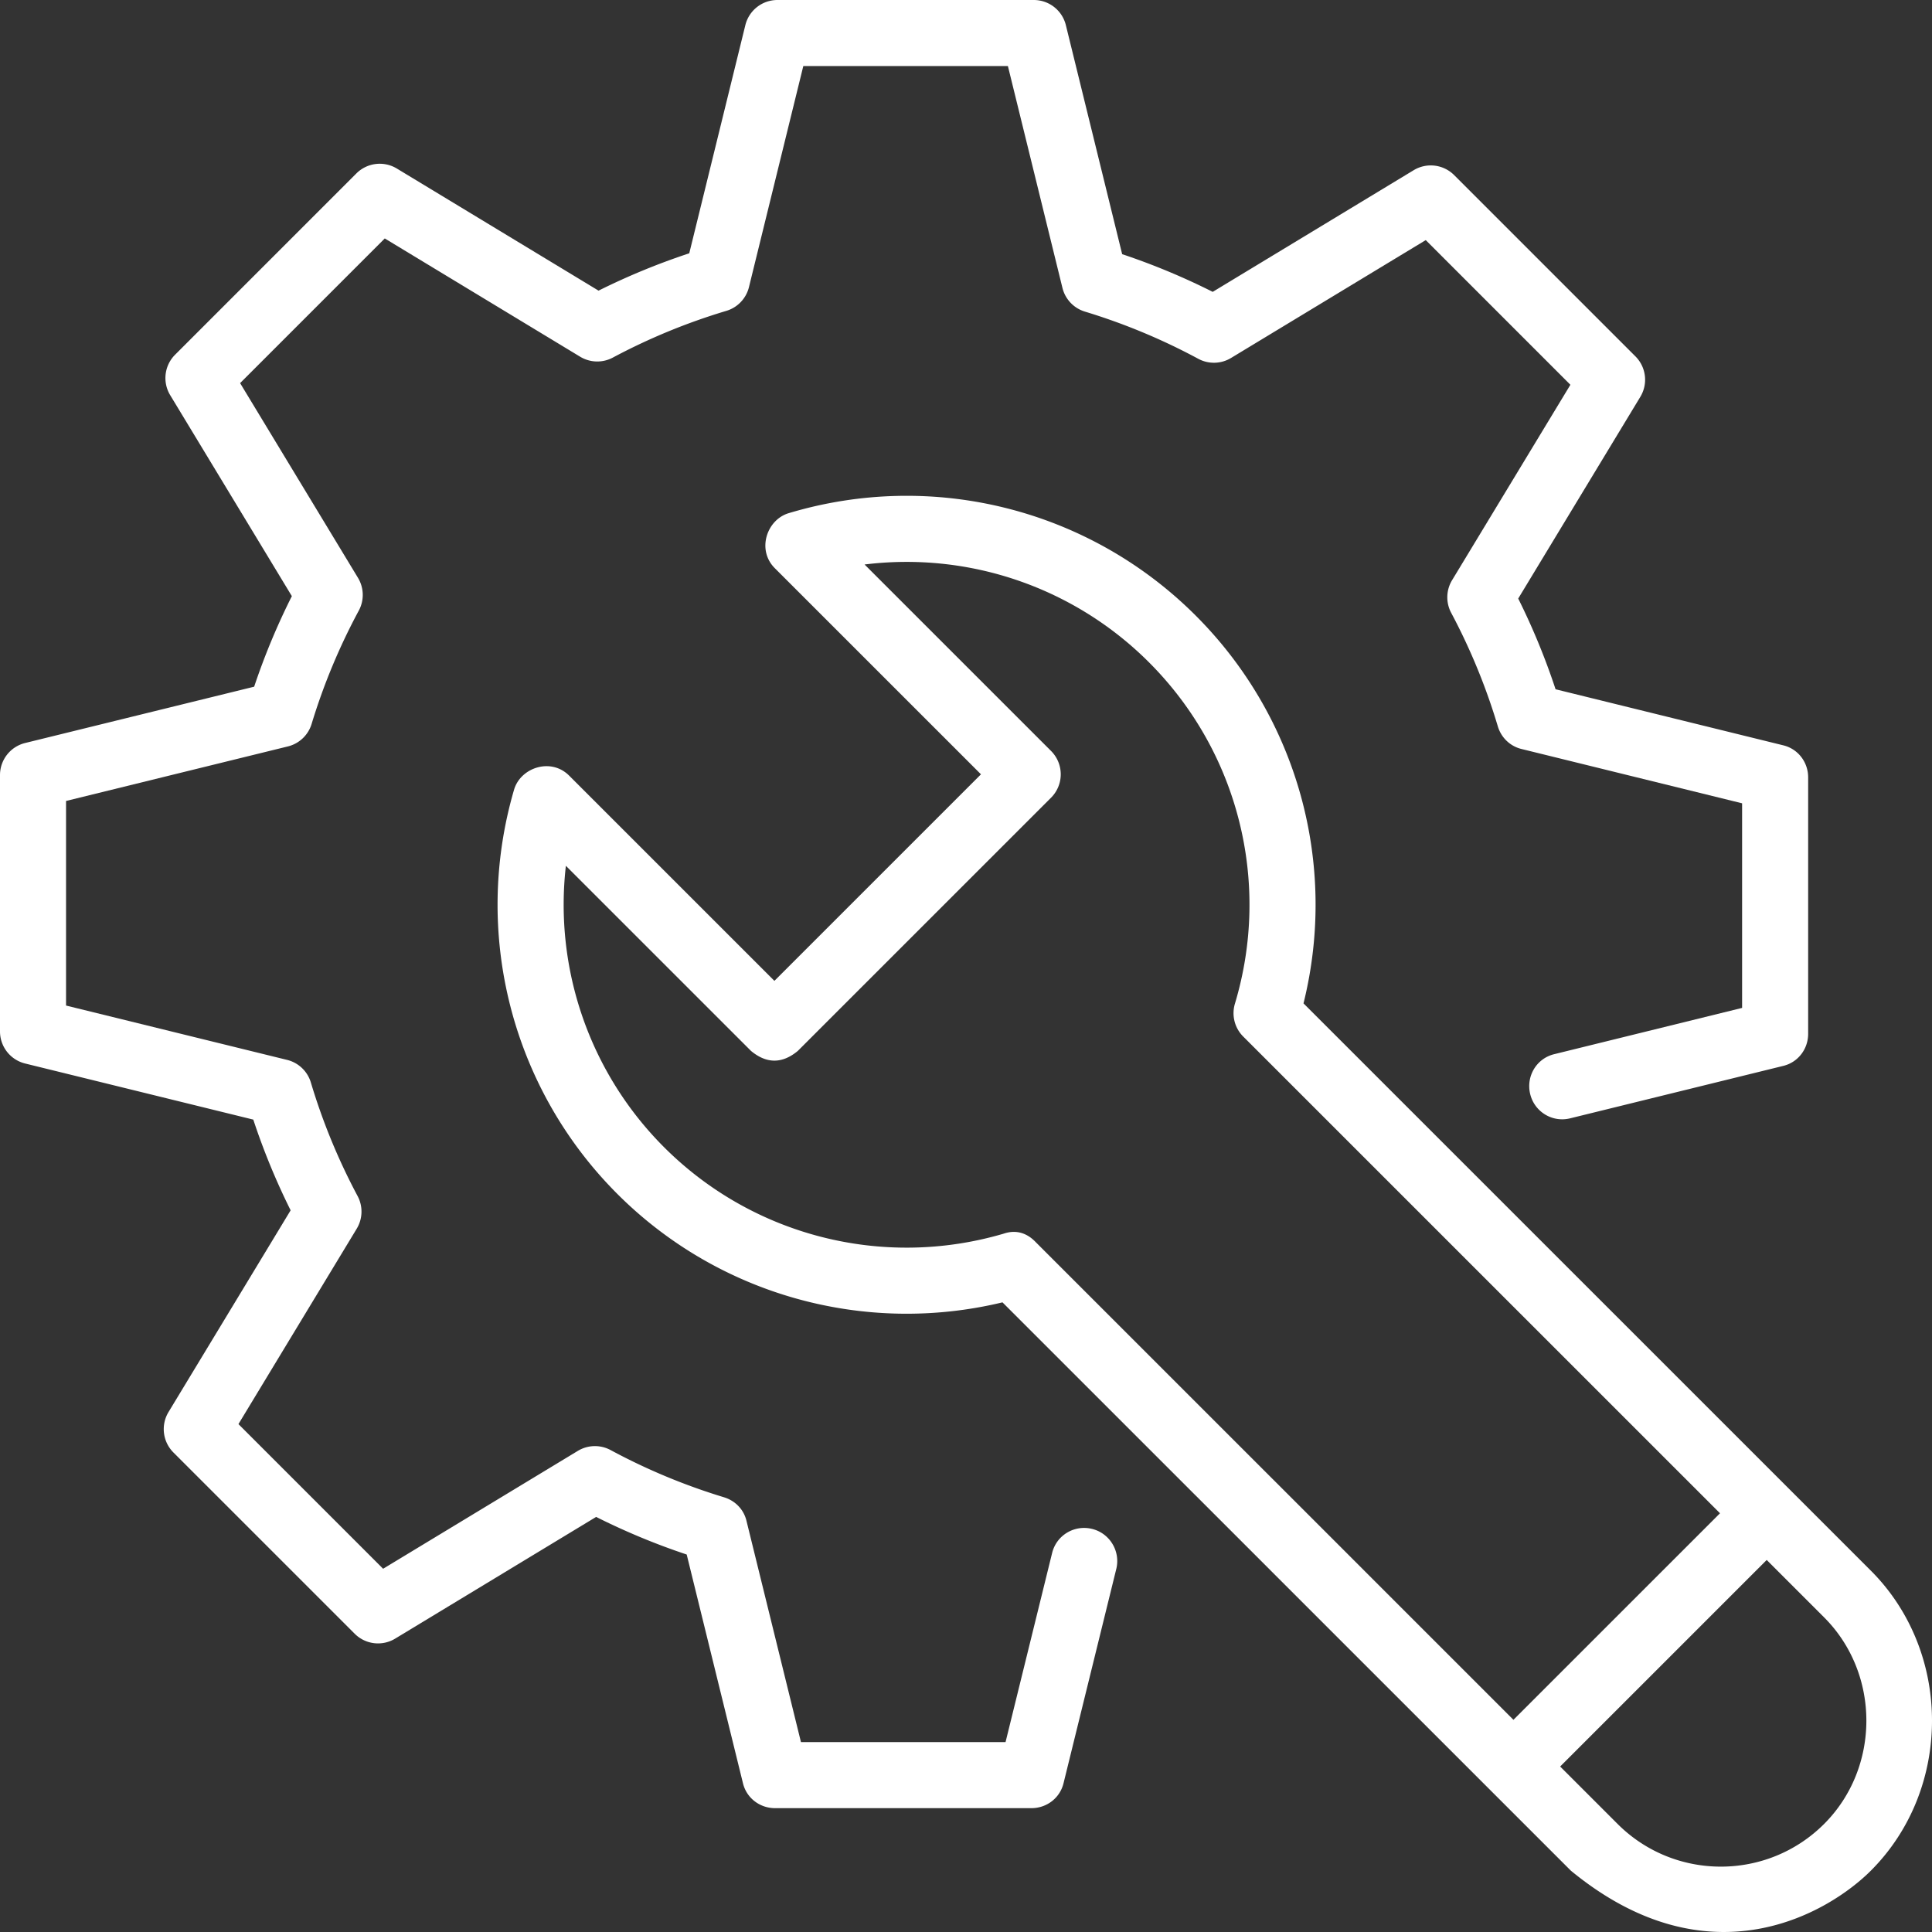
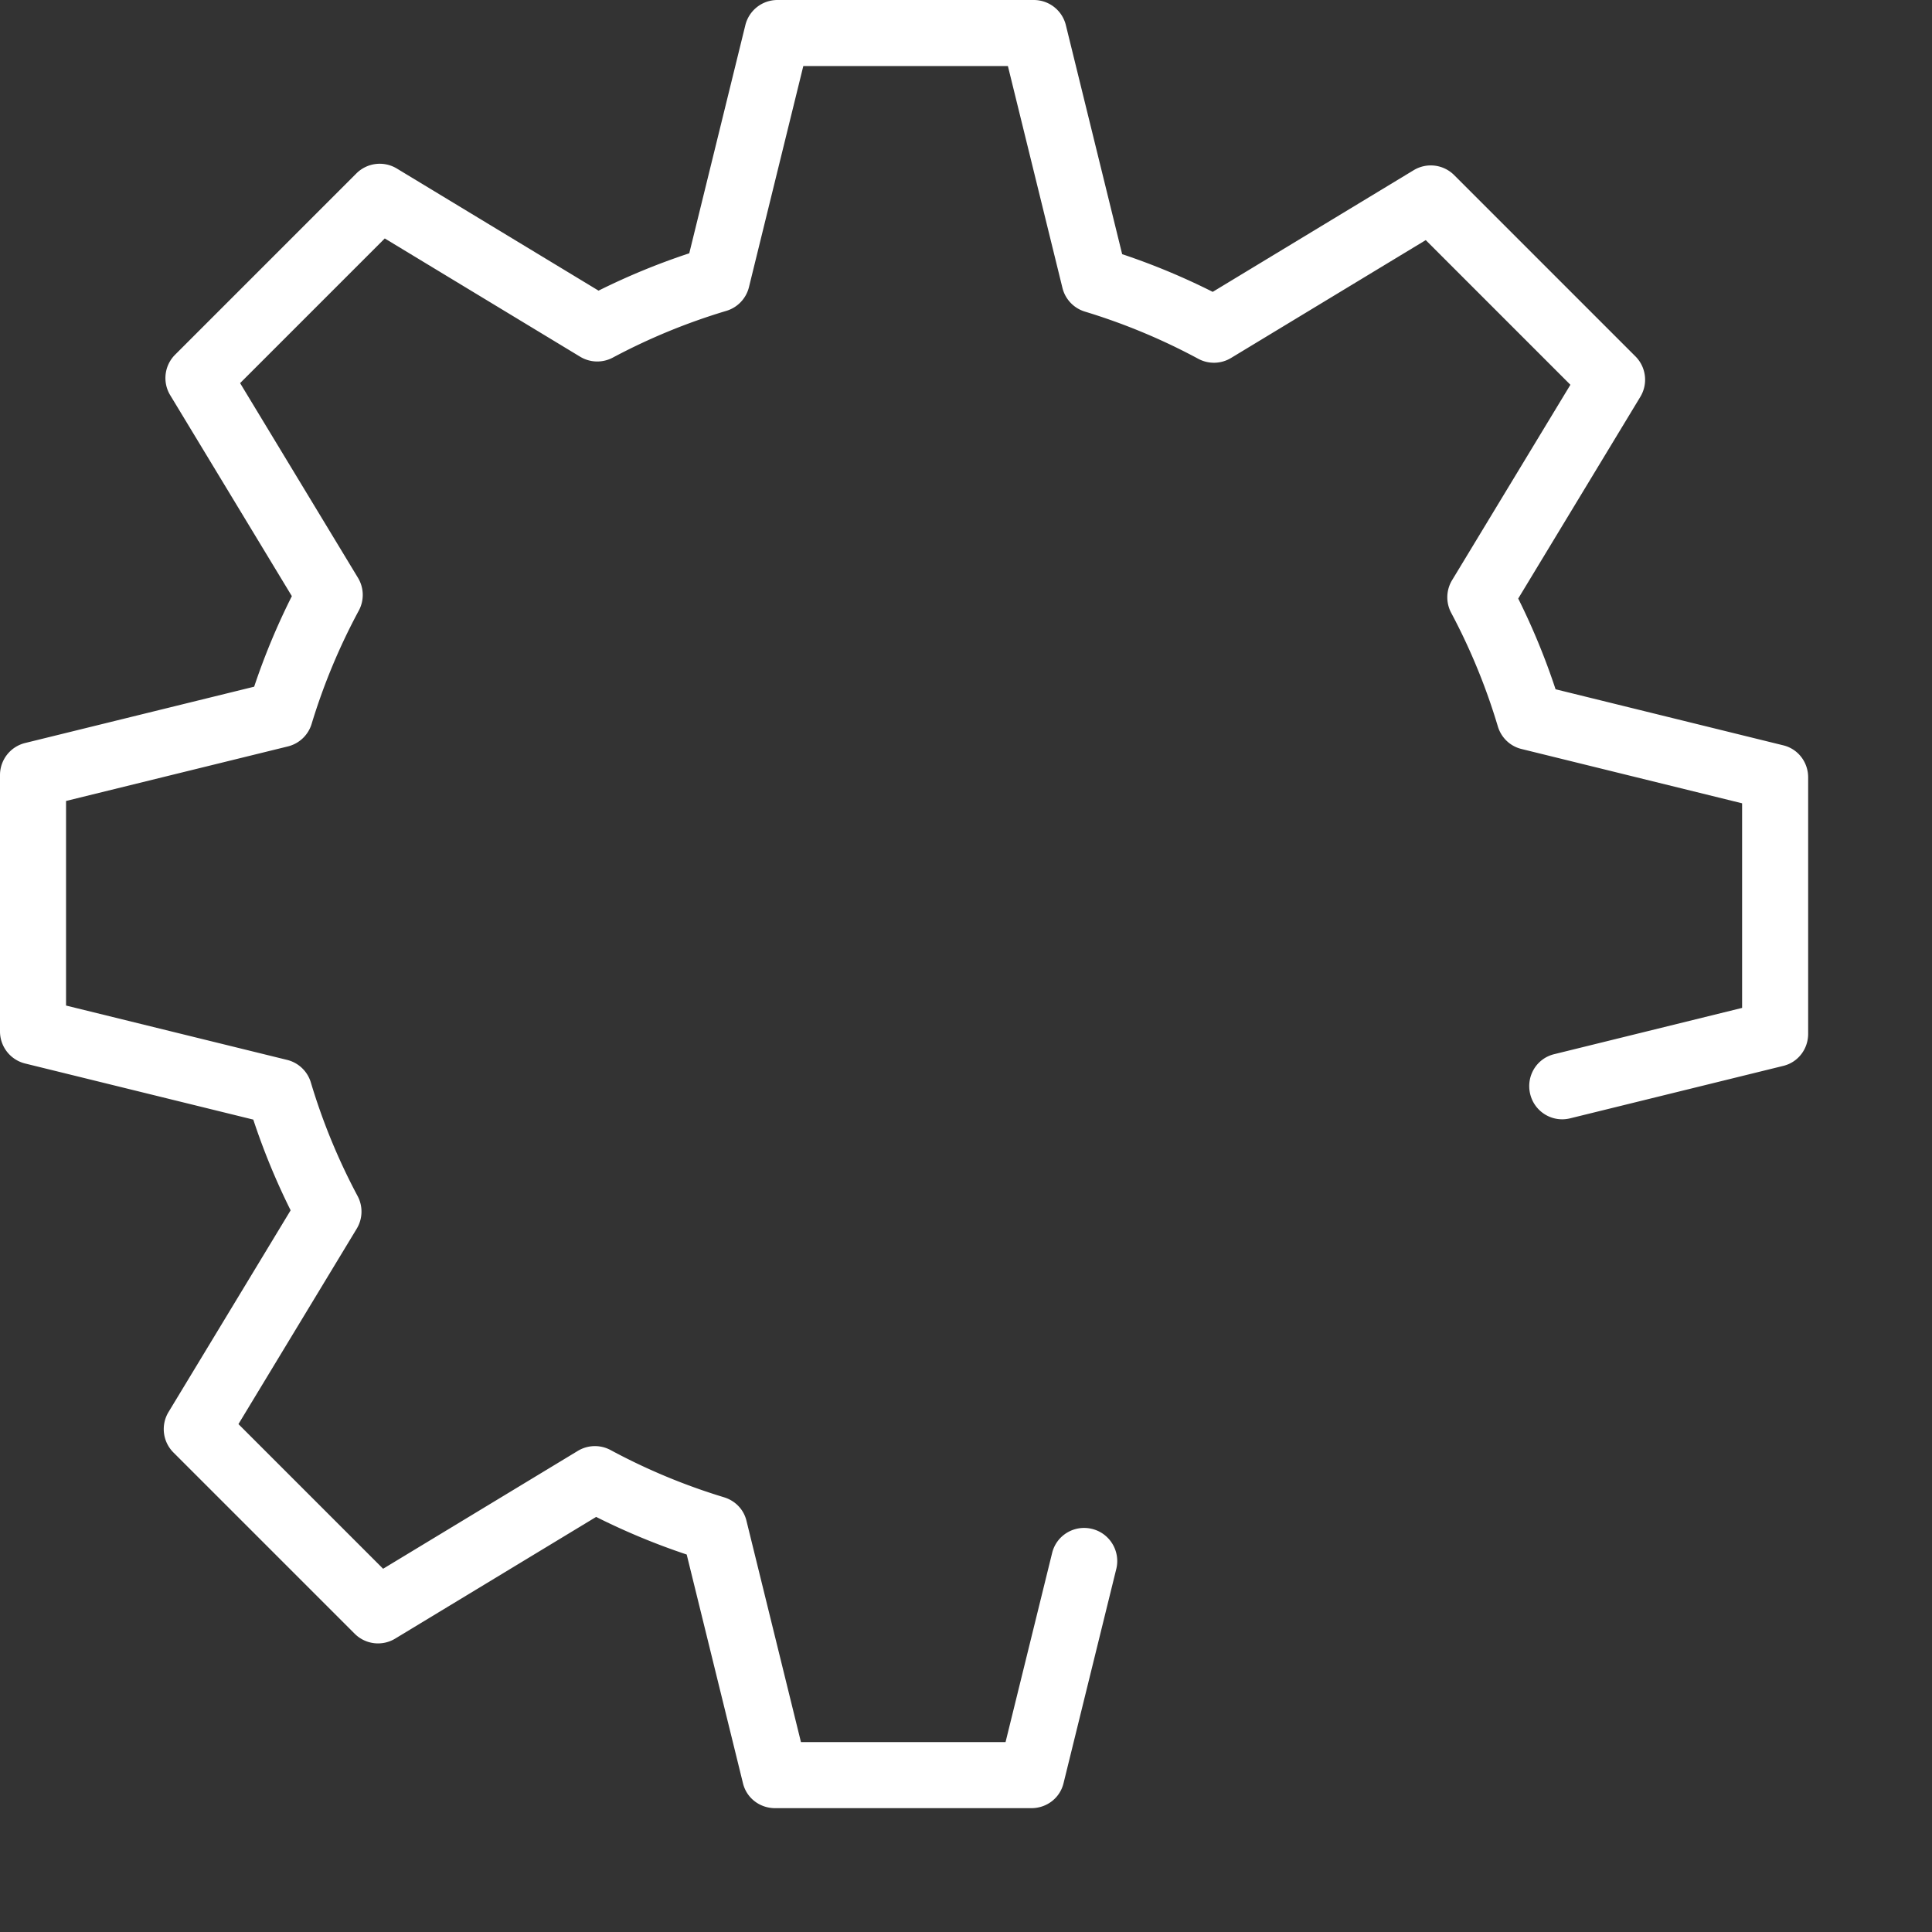
<svg xmlns="http://www.w3.org/2000/svg" viewBox="0 0 468 468" id="Service">
  <rect x="0" y="0" width="468" height="468" fill="#333333" stroke="none" />
  <path d="M249.852 438H187.75c-3.683 0-6.89-2.428-7.769-6.004l-13.638-55.435a165.652 165.652 0 0 1-21.935-9.109l-48.685 29.482a8.001 8.001 0 0 1-9.8-1.181l-43.913-43.91a7.998 7.998 0 0 1-1.187-9.798l29.579-48.863a165.758 165.758 0 0 1-9.046-21.974L6.09 257.62A8 8 0 0 1 0 249.852V187.75a8 8 0 0 1 6.09-7.769l55.477-13.639a165.663 165.663 0 0 1 9.13-21.935l-29.47-48.683a8 8 0 0 1 1.187-9.8l43.913-43.913a8.002 8.002 0 0 1 9.8-1.187l48.863 29.58a165.88 165.88 0 0 1 21.974-9.048L180.55 6.09A8 8 0 0 1 188.319 0h62.102a8 8 0 0 1 7.769 6.09l13.638 55.478a165.567 165.567 0 0 1 21.935 9.131l48.684-29.472a8.003 8.003 0 0 1 9.8 1.187l43.913 43.913a8 8 0 0 1 1.187 9.8l-29.58 48.862a165.765 165.765 0 0 1 9.047 21.976l55.181 13.586c3.576.879 6.005 4.086 6.005 7.769v62.103c0 3.683-2.429 6.89-6.005 7.769l-51.664 12.712c-4.291 1.056-8.602-1.567-9.657-5.858-1.055-4.291 1.494-8.624 5.784-9.679L422 244.15v-49.56l-53.461-13.163c-2.753-.677-4.9-2.76-5.712-5.477a149.546 149.546 0 0 0-11.3-27.508 7.998 7.998 0 0 1 .225-7.909l28.656-47.328-35.041-35.043-47.166 28.553a8 8 0 0 1-7.938.198 149.46 149.46 0 0 0-27.455-11.43 7.998 7.998 0 0 1-5.446-5.745L244.149 16H194.59l-13.164 53.547a7.999 7.999 0 0 1-5.476 5.754 149.53 149.53 0 0 0-27.506 11.323 8.004 8.004 0 0 1-7.91-.214L93.206 57.76 58.162 92.804l28.553 47.167a7.997 7.997 0 0 1 .198 7.938 149.435 149.435 0 0 0-11.43 27.456 7.998 7.998 0 0 1-5.746 5.445L16 194.022v49.559l53.547 13.164a8 8 0 0 1 5.755 5.477 149.48 149.48 0 0 0 11.322 27.506 7.999 7.999 0 0 1-.214 7.91l-28.65 47.328 35.043 35.044 47.167-28.553a7.999 7.999 0 0 1 7.939-.198 149.54 149.54 0 0 0 27.457 11.431c2.702.82 4.771 2.918 5.445 5.66l13.21 53.65h49.559l11.287-45.826c1.055-4.29 5.387-6.874 9.678-5.816 4.291 1.055 6.914 5.409 5.859 9.7l-12.784 51.926c-.878 3.577-4.085 6.016-7.768 6.016z" fill="#ffffff" class="color000000 svgShape" />
-   <path d="M453.191 380.471 315.757 243.053c8.349-33.657-1.431-69.255-26.103-93.925-25.818-25.814-63.601-35.326-98.609-24.819-5.306 1.593-7.782 8.901-3.359 13.325l49.941 49.934L187.59 237.6l-49.724-49.718c-4.445-4.443-11.782-1.922-13.342 3.413-10.174 34.796-.585 72.317 25.024 97.924 24.473 24.469 59.831 34.309 93.289 26.258l137.678 137.662c33.7 27.722 62.659 10.016 72.676 0 19.749-19.746 19.742-52.926 0-72.668zm-210.2-81.594c-29.183 8.531-60.651.494-82.123-20.976-18.083-18.08-26.638-43.248-23.792-68.172l44.855 44.85c3.773 3.125 7.546 3.125 11.319 0l61.356-61.35a8.003 8.003 0 0 0 0-11.319l-45.175-45.169a82.981 82.981 0 0 1 68.903 23.707c21.646 21.643 29.619 53.324 20.809 82.678a8.003 8.003 0 0 0 2.007 7.96l115.495 115.481-50.034 50.033-115.714-115.701c-3.522-3.711-7.166-2.238-7.906-2.022zM441.872 441.82c-13.794 13.795-36.241 13.796-50.037 0l-13.908-13.906 50.034-50.033 13.911 13.909c13.638 13.637 13.639 36.393 0 50.03z" fill="#ffffff" class="color000000 svgShape" />
</svg>